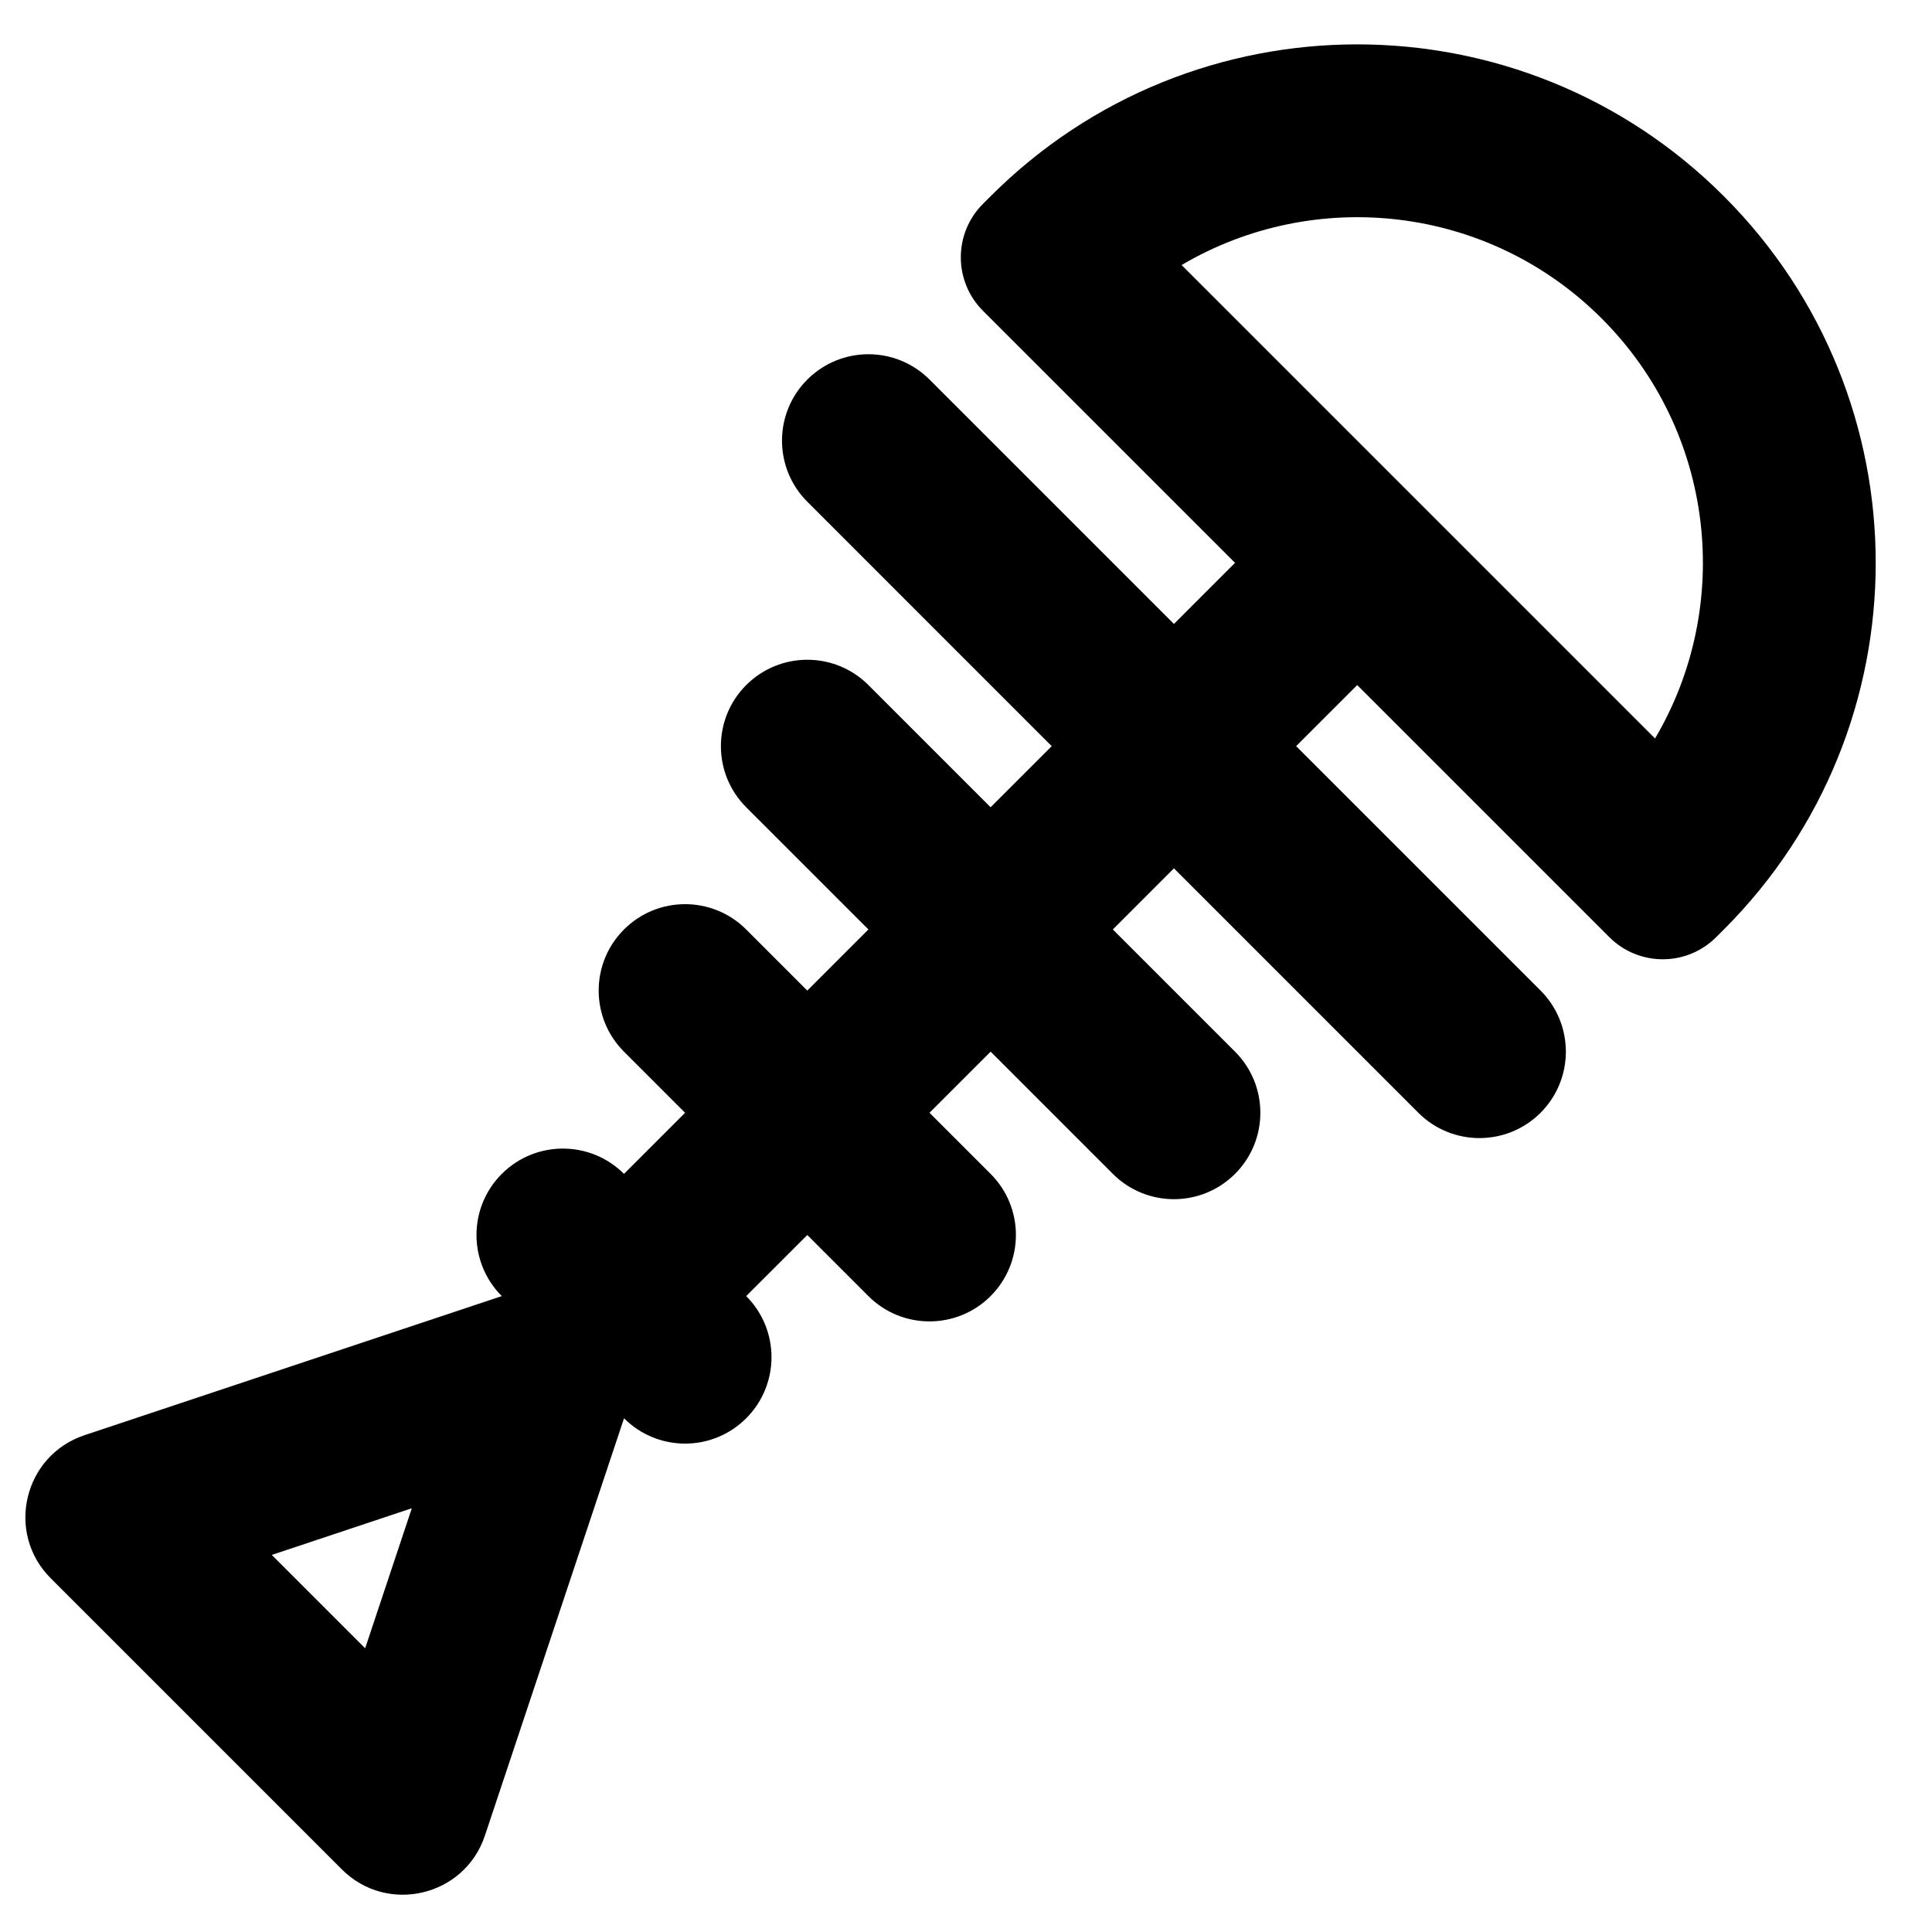
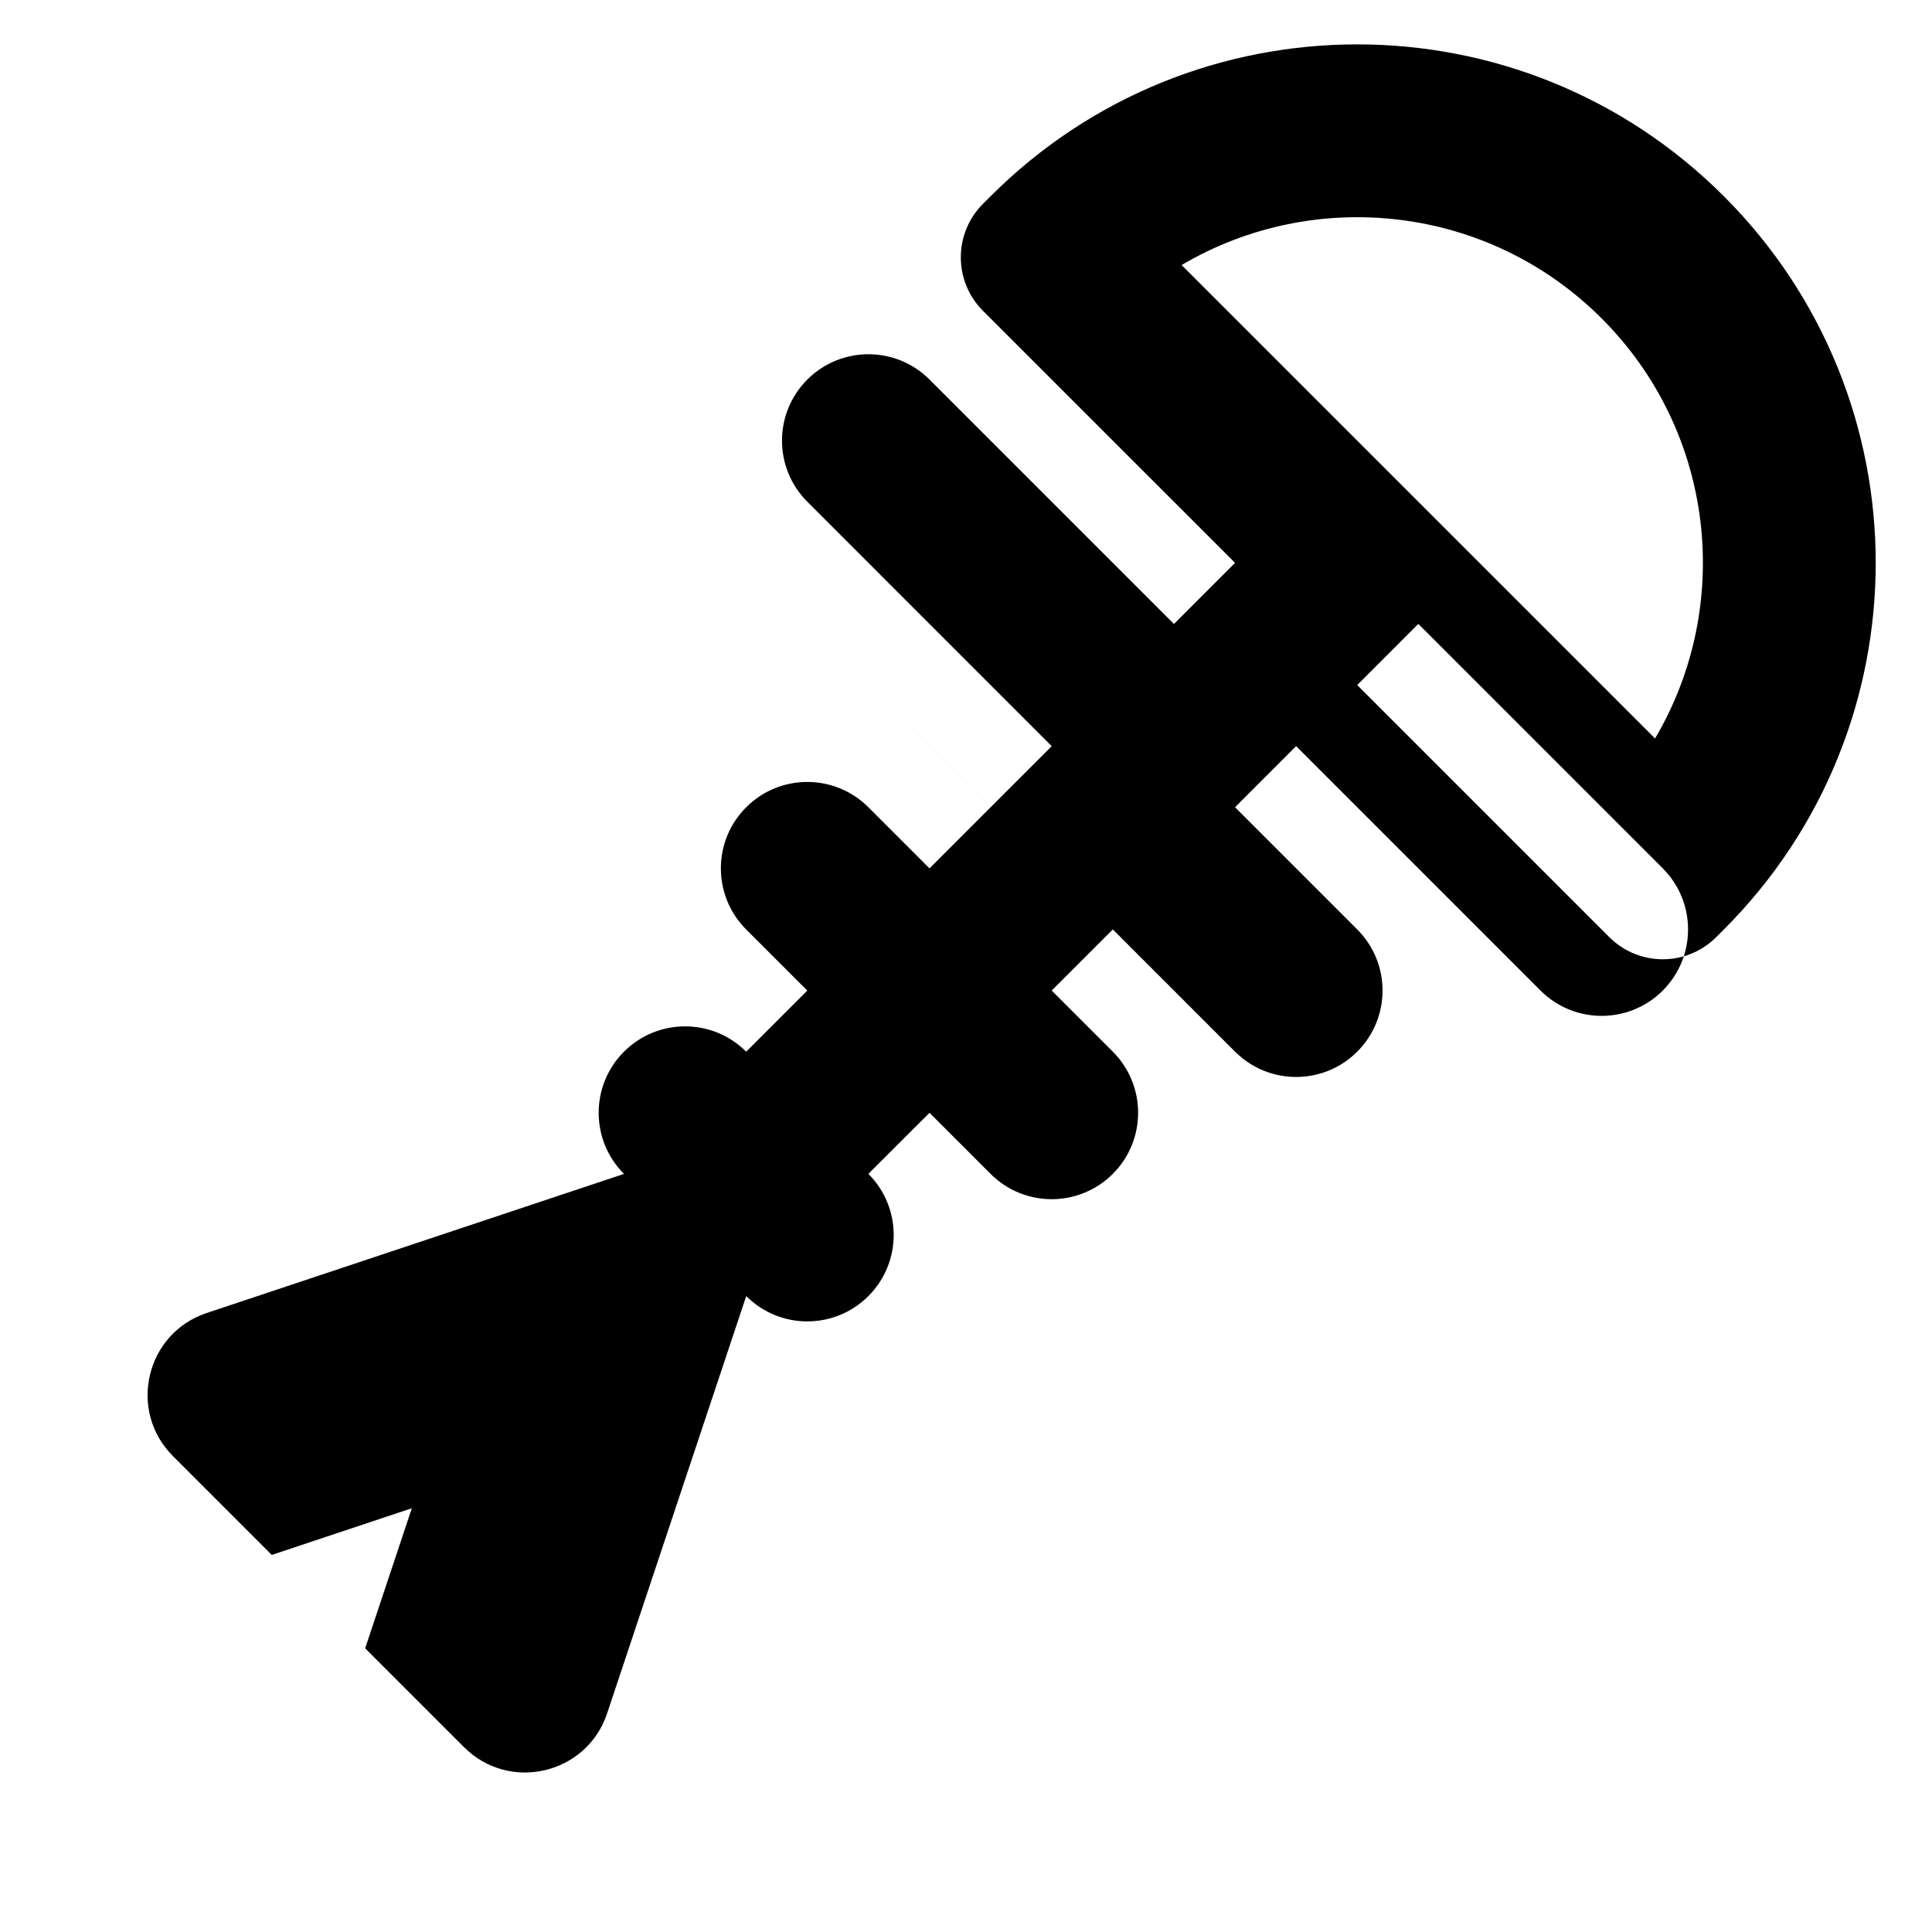
<svg xmlns="http://www.w3.org/2000/svg" fill="#000000" width="800px" height="800px" version="1.1" viewBox="144 144 512 512">
-   <path d="m503.68 325.55 66.801 66.797c7.828 7.824 20.508 7.824 28.336 0l2.023-2.023c53.66-53.66 53.66-140.66 0-194.32-53.664-53.66-140.66-53.66-194.32 0l-2.023 2.023c-7.828 7.824-7.828 20.512 0 28.34l66.801 66.793-16.191 16.195-64.773-64.773c-8.945-8.941-23.438-8.941-32.383 0-8.949 8.945-8.949 23.441 0 32.387l64.762 64.773-16.191 16.188-32.383-32.383c-8.945-8.941-23.434-8.941-32.383 0-8.945 8.945-8.945 23.445 0 32.387l32.383 32.379-16.199 16.203-16.191-16.195c-8.945-8.945-23.438-8.945-32.383 0-8.945 8.941-8.945 23.441 0 32.383l16.191 16.195-16.191 16.191c-8.945-8.941-23.438-8.941-32.383 0-8.945 8.945-8.945 23.445 0 32.391l-110.58 36.859c-16.156 5.383-21 25.883-8.957 37.918l77.145 77.141c12.031 12.039 32.539 7.203 37.918-8.949l36.867-110.59c8.934 8.945 23.434 8.945 32.371 0 8.945-8.941 8.945-23.441 0-32.383l16.203-16.188 16.18 16.188c8.945 8.941 23.445 8.941 32.391 0 8.945-8.945 8.945-23.445 0-32.391l-16.188-16.188 16.199-16.199 32.383 32.387c8.945 8.945 23.438 8.945 32.383 0 8.945-8.941 8.945-23.441 0-32.387l-32.383-32.383 16.191-16.195 64.766 64.773c8.945 8.945 23.449 8.945 32.395 0 8.934-8.945 8.934-23.441 0-32.387l-64.777-64.773zm-46.539-111.31c35.133-20.746 81.137-16.031 111.32 14.152 30.18 30.18 34.898 76.184 14.145 111.31zm-216.37 366.57-24.746-24.742 37.113-12.367z" fill-rule="evenodd" />
+   <path d="m503.68 325.55 66.801 66.797c7.828 7.824 20.508 7.824 28.336 0l2.023-2.023c53.66-53.66 53.66-140.66 0-194.32-53.664-53.66-140.66-53.66-194.32 0l-2.023 2.023c-7.828 7.824-7.828 20.512 0 28.34l66.801 66.793-16.191 16.195-64.773-64.773c-8.945-8.941-23.438-8.941-32.383 0-8.949 8.945-8.949 23.441 0 32.387l64.762 64.773-16.191 16.188-32.383-32.383l32.383 32.379-16.199 16.203-16.191-16.195c-8.945-8.945-23.438-8.945-32.383 0-8.945 8.941-8.945 23.441 0 32.383l16.191 16.195-16.191 16.191c-8.945-8.941-23.438-8.941-32.383 0-8.945 8.945-8.945 23.445 0 32.391l-110.58 36.859c-16.156 5.383-21 25.883-8.957 37.918l77.145 77.141c12.031 12.039 32.539 7.203 37.918-8.949l36.867-110.59c8.934 8.945 23.434 8.945 32.371 0 8.945-8.941 8.945-23.441 0-32.383l16.203-16.188 16.18 16.188c8.945 8.941 23.445 8.941 32.391 0 8.945-8.945 8.945-23.445 0-32.391l-16.188-16.188 16.199-16.199 32.383 32.387c8.945 8.945 23.438 8.945 32.383 0 8.945-8.941 8.945-23.441 0-32.387l-32.383-32.383 16.191-16.195 64.766 64.773c8.945 8.945 23.449 8.945 32.395 0 8.934-8.945 8.934-23.441 0-32.387l-64.777-64.773zm-46.539-111.31c35.133-20.746 81.137-16.031 111.32 14.152 30.18 30.18 34.898 76.184 14.145 111.31zm-216.37 366.57-24.746-24.742 37.113-12.367z" fill-rule="evenodd" />
</svg>